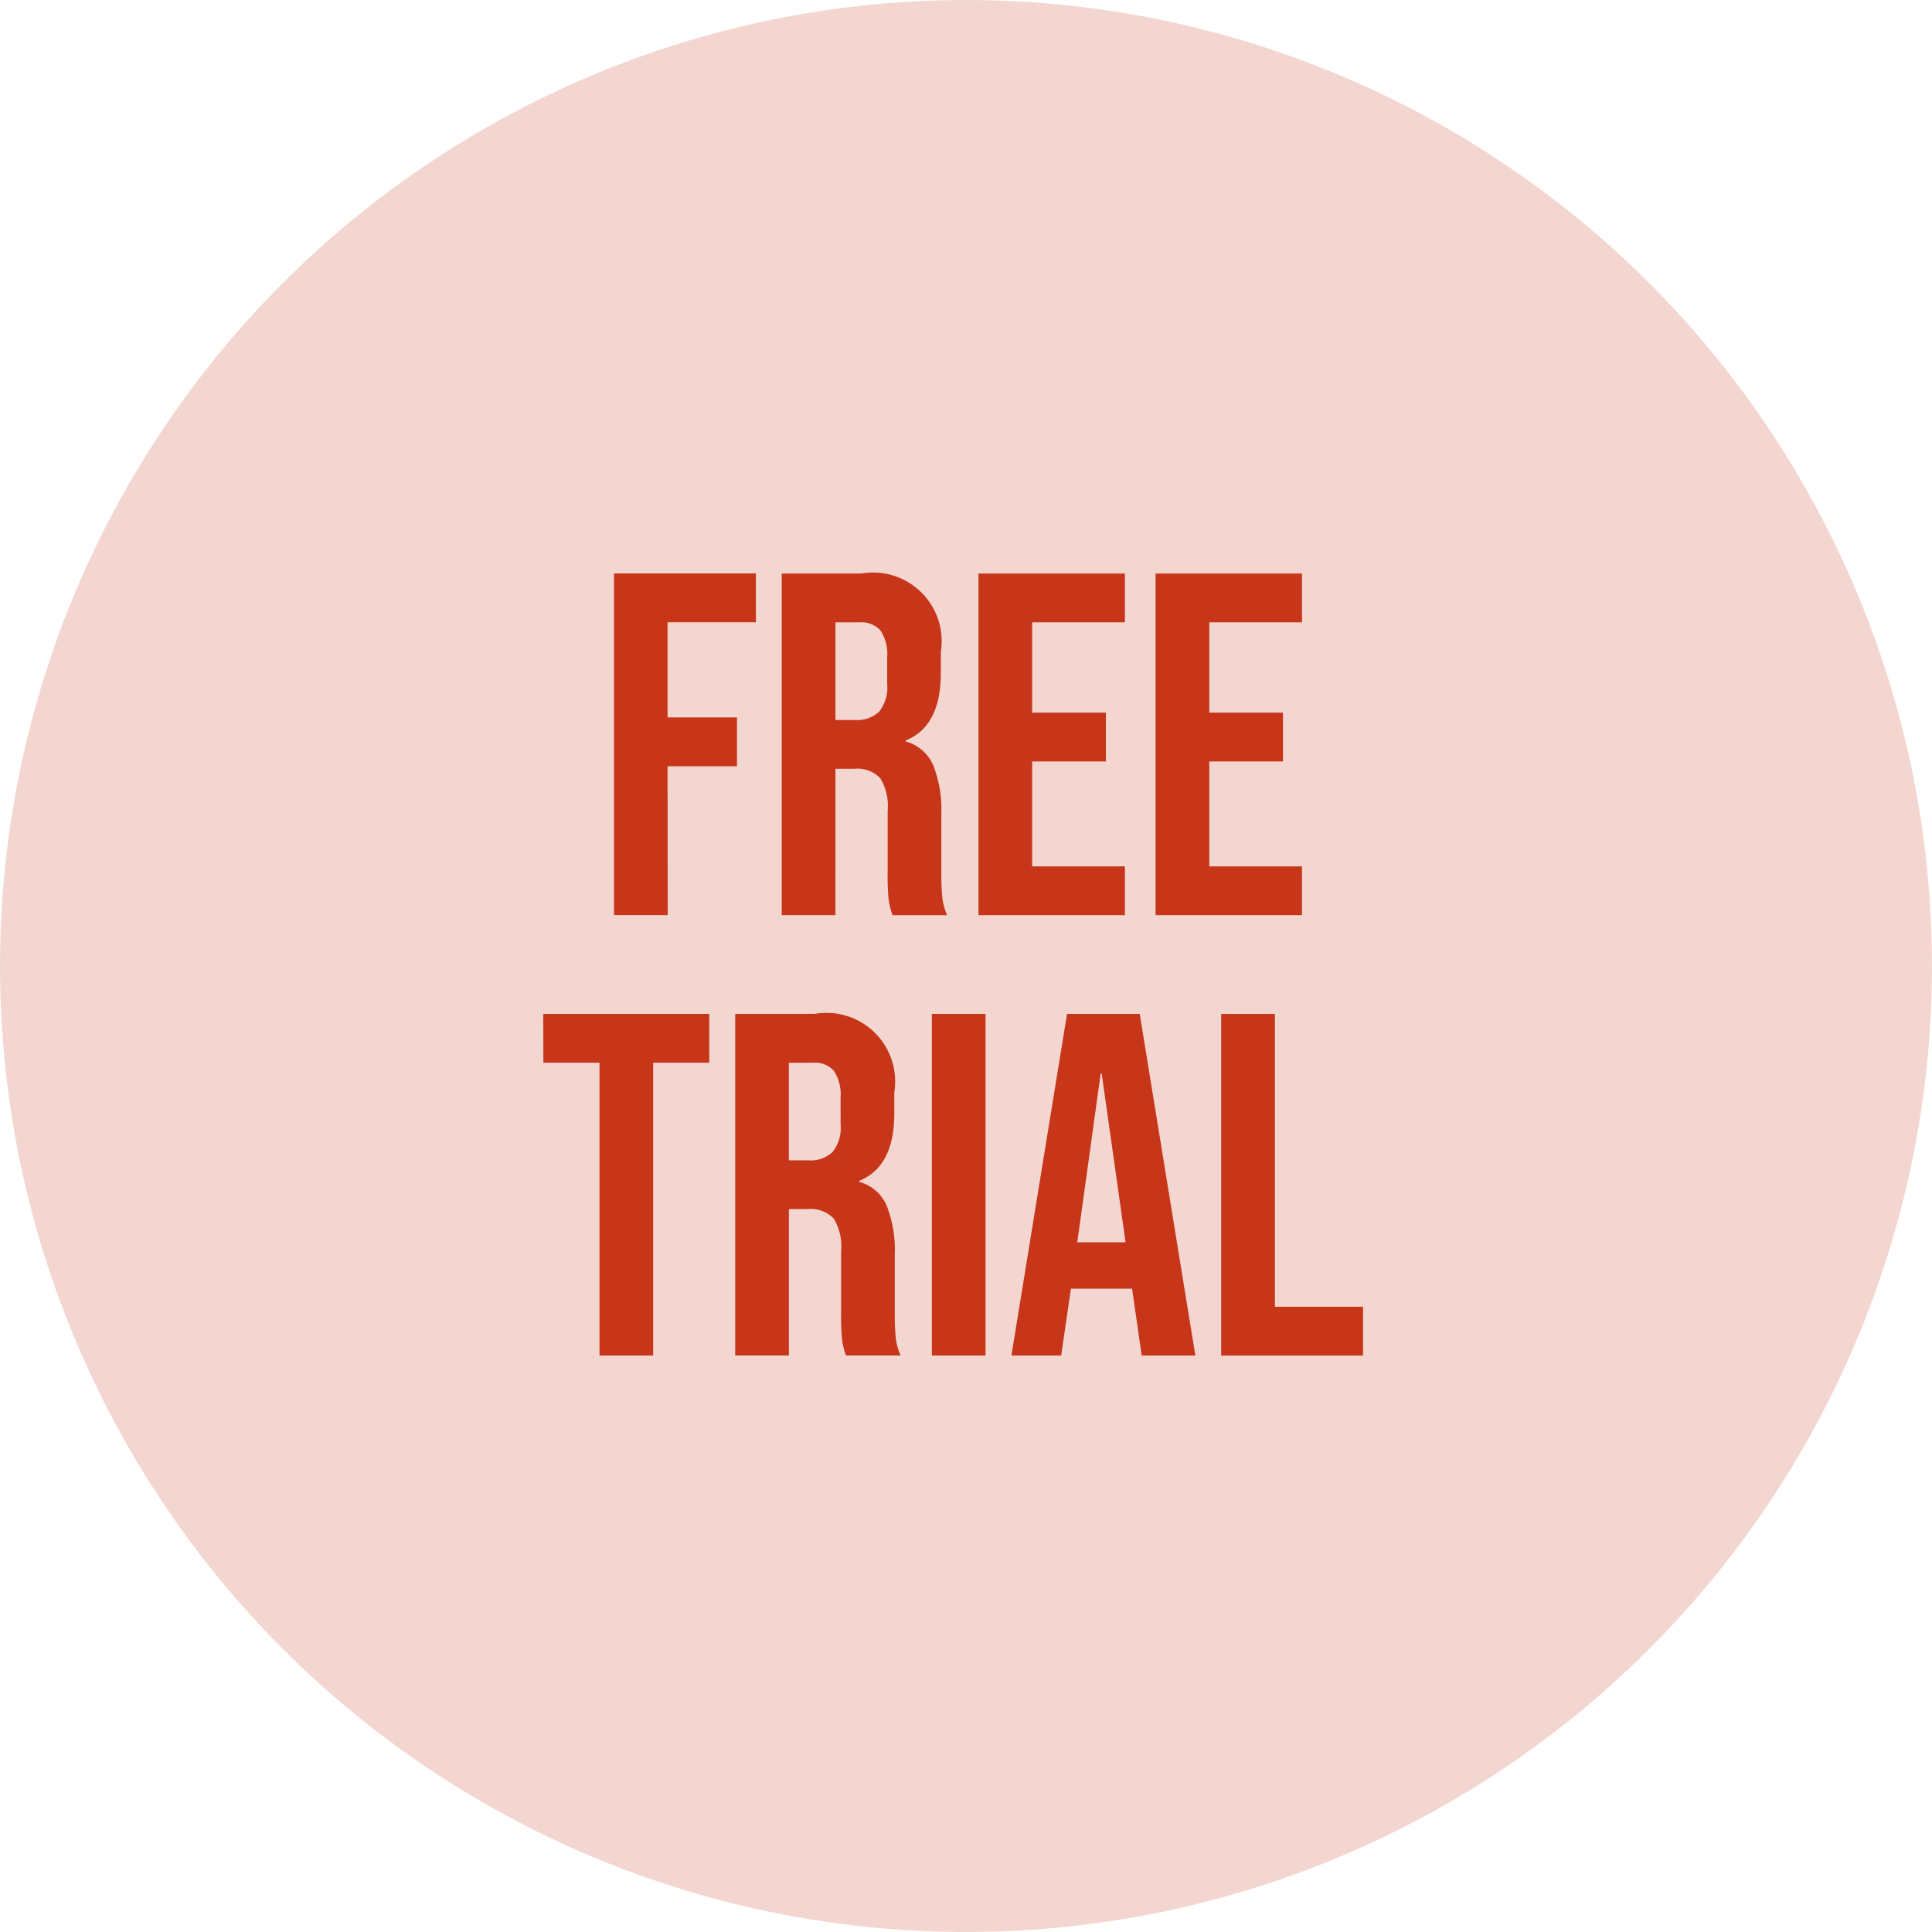
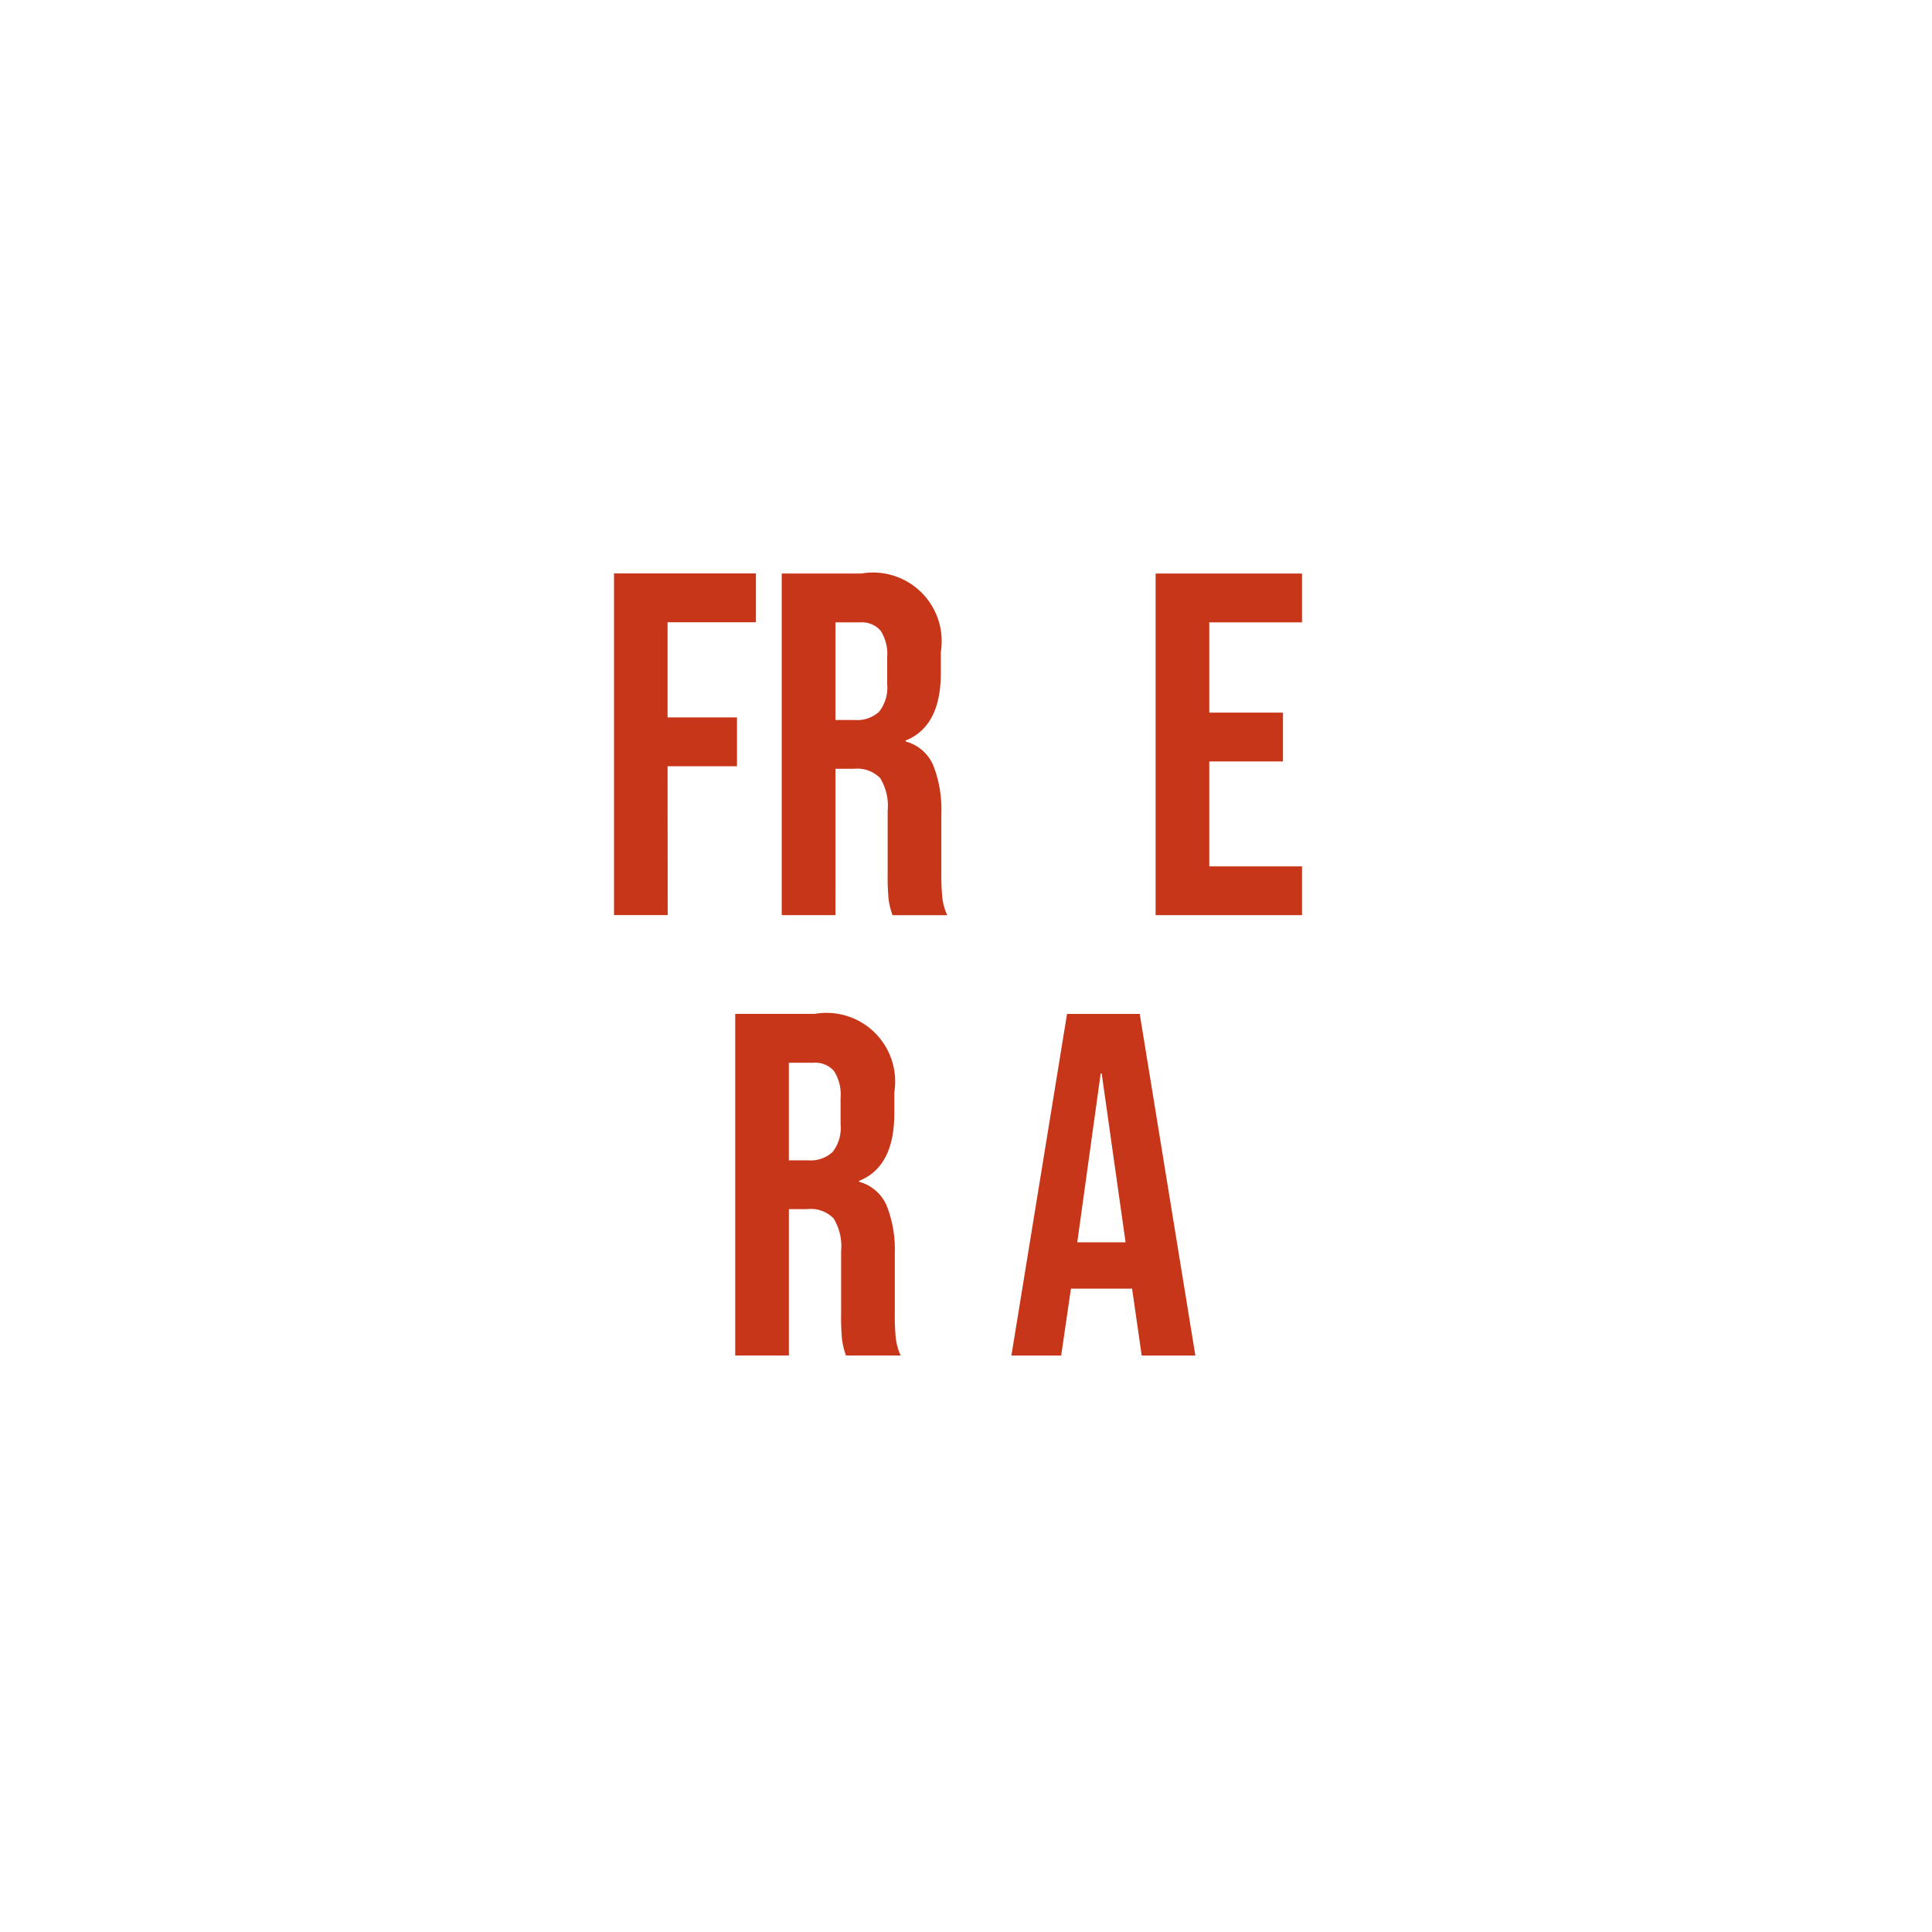
<svg xmlns="http://www.w3.org/2000/svg" width="64" height="64" viewBox="0 0 64 64">
  <g id="free-trial-icon" transform="translate(-415 -1587)">
-     <circle id="Ellipse_649" data-name="Ellipse 649" cx="32" cy="32" r="32" transform="translate(415 1587)" fill="rgba(200,54,26,0.2)" />
    <g id="Group_179846" data-name="Group 179846" transform="translate(-2013.048 -771.617)">
      <path id="Path_146114" data-name="Path 146114" d="M2519.614,2384h2.3v-1.617h-2.3v-3.153h2.926v-1.617h-4.7v11.317h1.778Z" transform="translate(-69.452 0)" fill="#c8361a" />
      <path id="Path_146115" data-name="Path 146115" d="M2690.513,2384.084h.615a1.061,1.061,0,0,1,.865.307,1.758,1.758,0,0,1,.25,1.083v2.07a7.75,7.75,0,0,0,.032.873,2.584,2.584,0,0,0,.129.517h1.811a1.96,1.96,0,0,1-.162-.59,7.549,7.549,0,0,1-.032-.784v-1.989a3.992,3.992,0,0,0-.267-1.6,1.389,1.389,0,0,0-.914-.792v-.032q1.164-.469,1.164-2.231v-.7a2.274,2.274,0,0,0-2.635-2.6h-2.635v11.317h1.778Zm0-4.85h.809a.825.825,0,0,1,.687.275,1.437,1.437,0,0,1,.218.889v.873a1.3,1.3,0,0,1-.267.922,1.067,1.067,0,0,1-.8.275h-.647Z" transform="translate(-234.79)" fill="#c8361a" />
-       <path id="Path_146116" data-name="Path 146116" d="M2893.8,2387.317h-3.072v-3.476h2.441v-1.617h-2.441v-2.991h3.072v-1.617h-4.85v11.317h4.85Z" transform="translate(-428.488 0)" fill="#c8361a" />
      <path id="Path_146117" data-name="Path 146117" d="M3074.135,2387.317h-3.072v-3.476h2.441v-1.617h-2.441v-2.991h3.072v-1.617h-4.85v11.317h4.85Z" transform="translate(-602.956 0)" fill="#c8361a" />
-       <path id="Path_146118" data-name="Path 146118" d="M2446.048,2827.483h1.859v9.7h1.778v-9.7h1.859v-1.617h-5.5Z" transform="translate(0 -433.662)" fill="#c8361a" />
      <path id="Path_146119" data-name="Path 146119" d="M2646.581,2835.809v-1.989a3.987,3.987,0,0,0-.267-1.6,1.389,1.389,0,0,0-.913-.792v-.032q1.164-.469,1.164-2.231v-.7a2.274,2.274,0,0,0-2.635-2.6h-2.635v11.317h1.778v-4.85h.614a1.06,1.06,0,0,1,.865.307,1.756,1.756,0,0,1,.251,1.083v2.07a7.753,7.753,0,0,0,.032.873,2.584,2.584,0,0,0,.129.517h1.811a1.952,1.952,0,0,1-.162-.59A7.476,7.476,0,0,1,2646.581,2835.809Zm-1.795-6.289a1.3,1.3,0,0,1-.267.922,1.066,1.066,0,0,1-.8.275h-.647v-3.233h.808a.825.825,0,0,1,.687.275,1.435,1.435,0,0,1,.218.889Z" transform="translate(-188.892 -433.662)" fill="#c8361a" />
-       <rect id="Rectangle_22358" data-name="Rectangle 22358" width="1.778" height="11.317" transform="translate(2458.917 2392.204)" fill="#c8361a" />
      <path id="Path_146120" data-name="Path 146120" d="M2924.323,2825.866l-1.843,11.317h1.649l.323-2.215h2.021v-.032l.323,2.247h1.778l-1.843-11.317Zm.339,7.566.776-5.594h.032l.792,5.594Z" transform="translate(-460.928 -433.662)" fill="#c8361a" />
-       <path id="Path_146121" data-name="Path 146121" d="M3137.881,2835.567v-9.7H3136.1v11.317h4.7v-1.617Z" transform="translate(-667.599 -433.662)" fill="#c8361a" />
    </g>
  </g>
</svg>